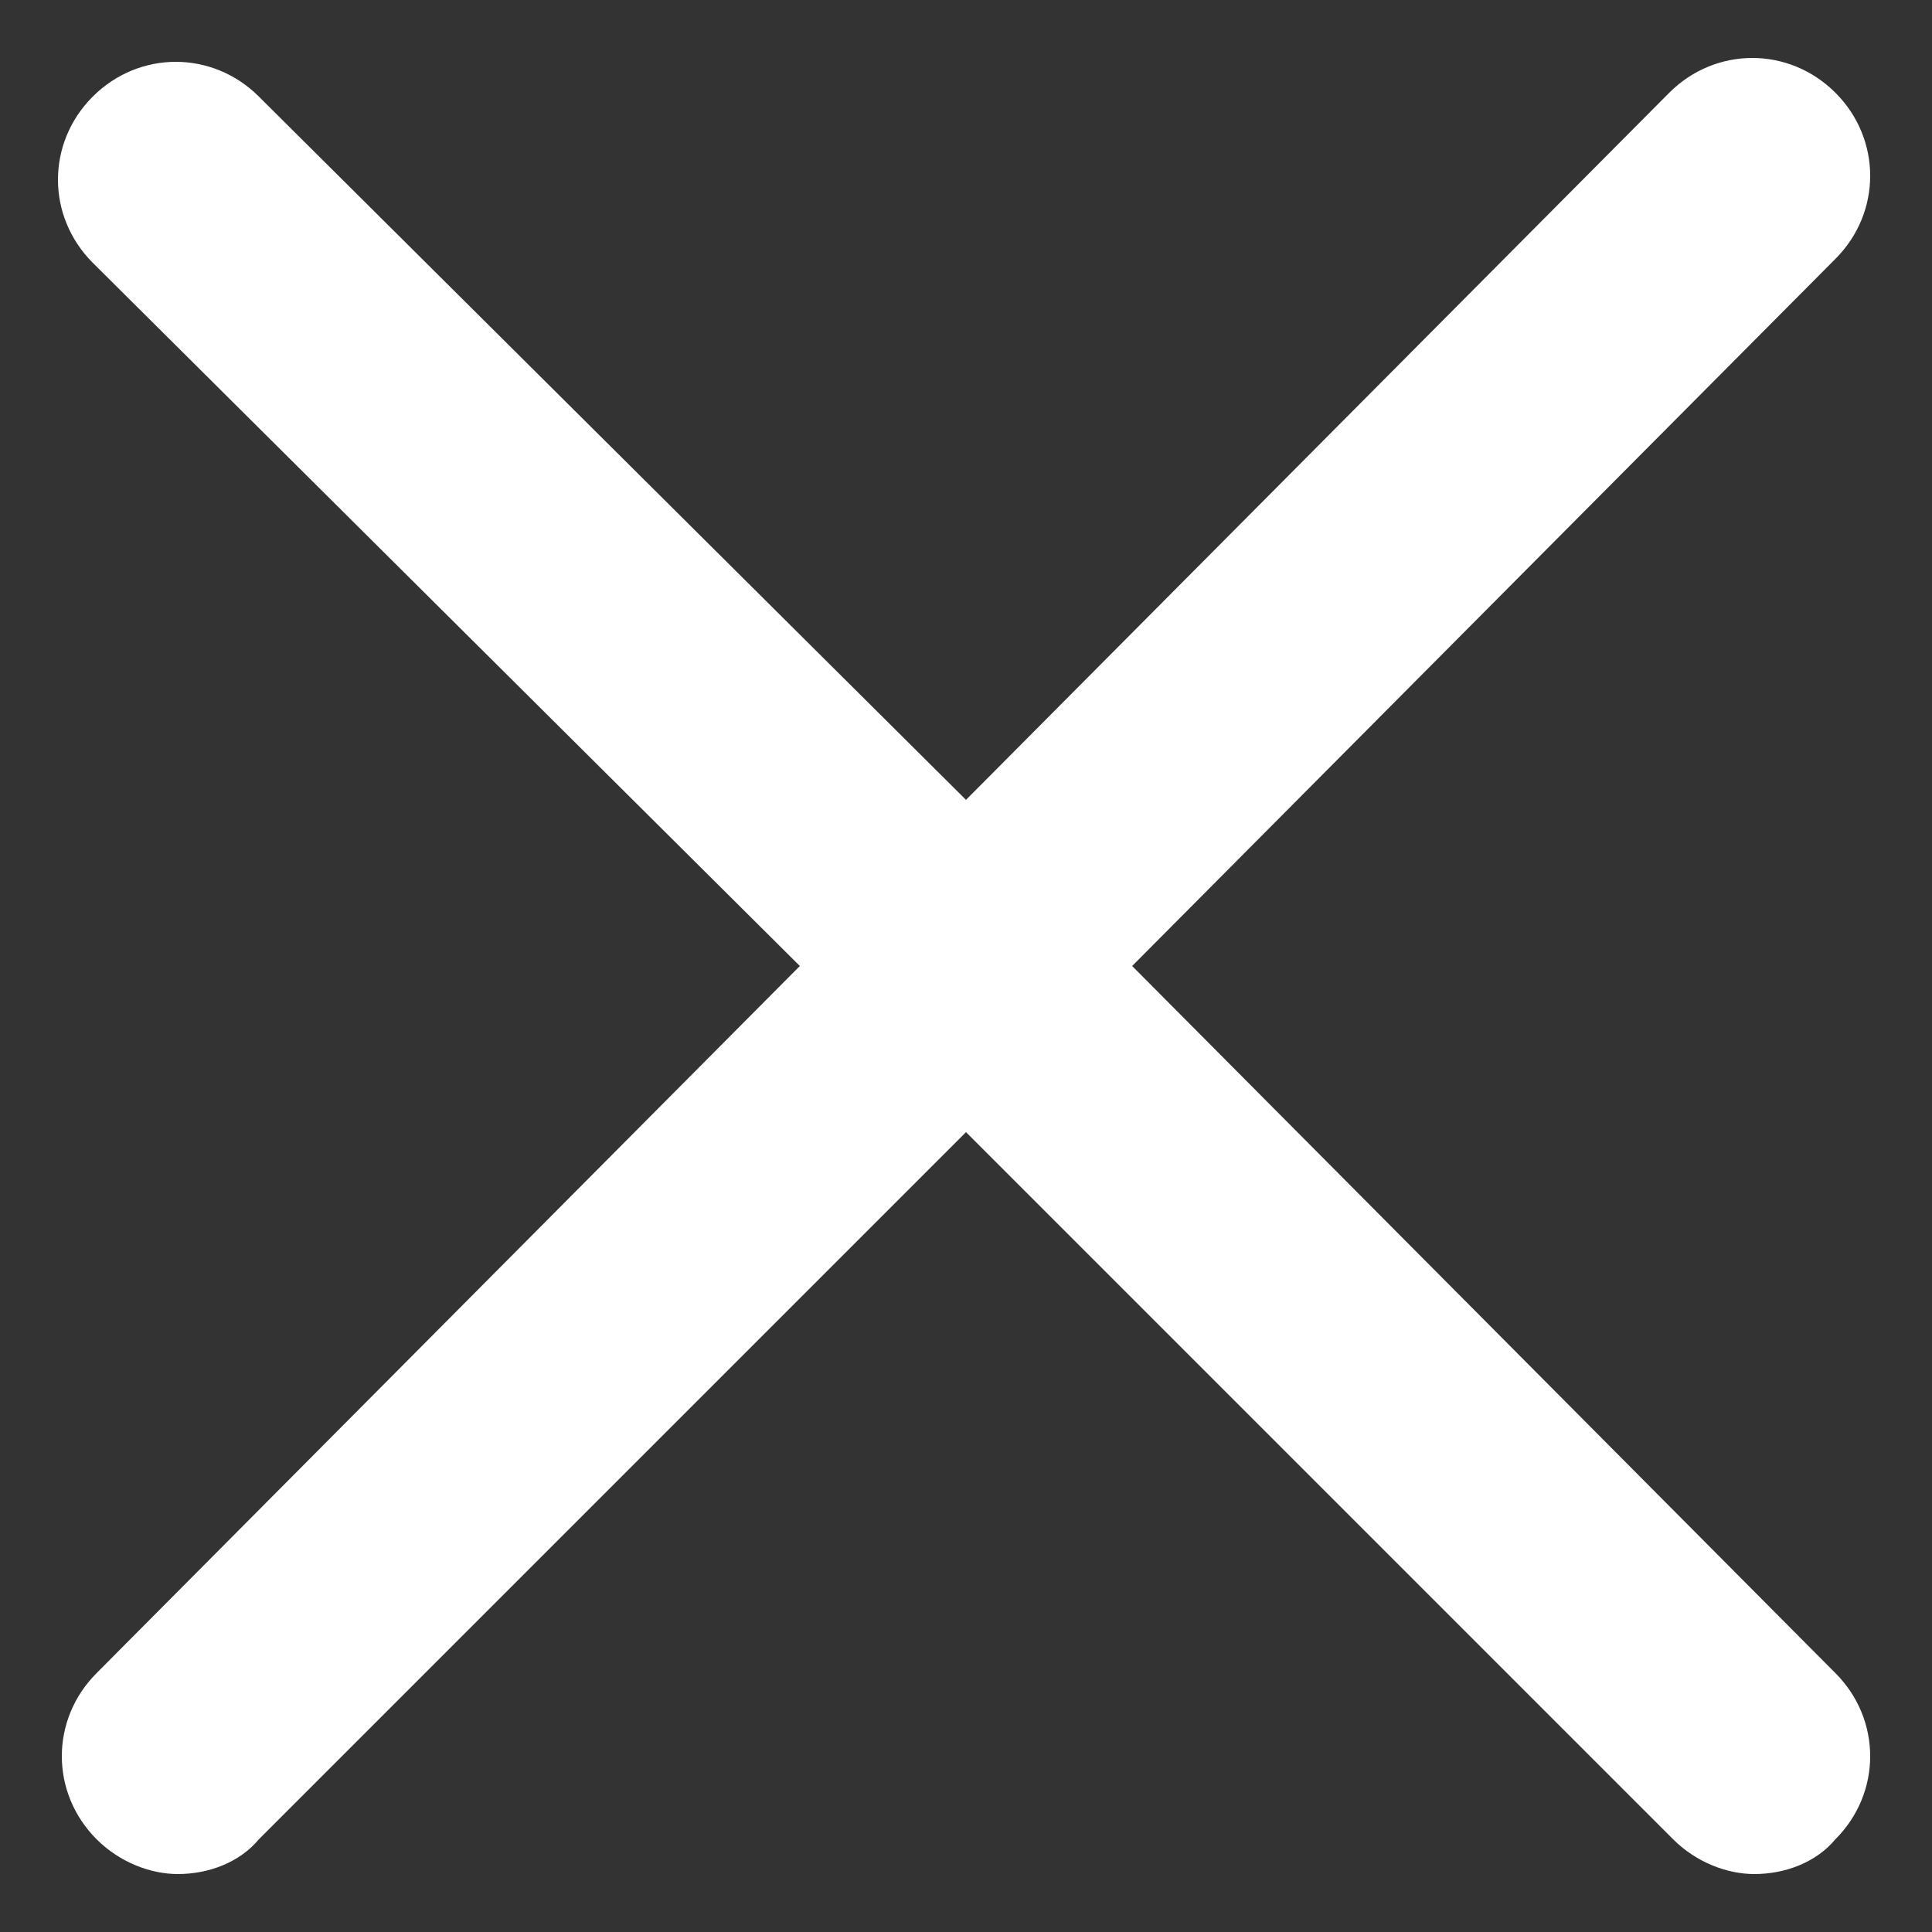
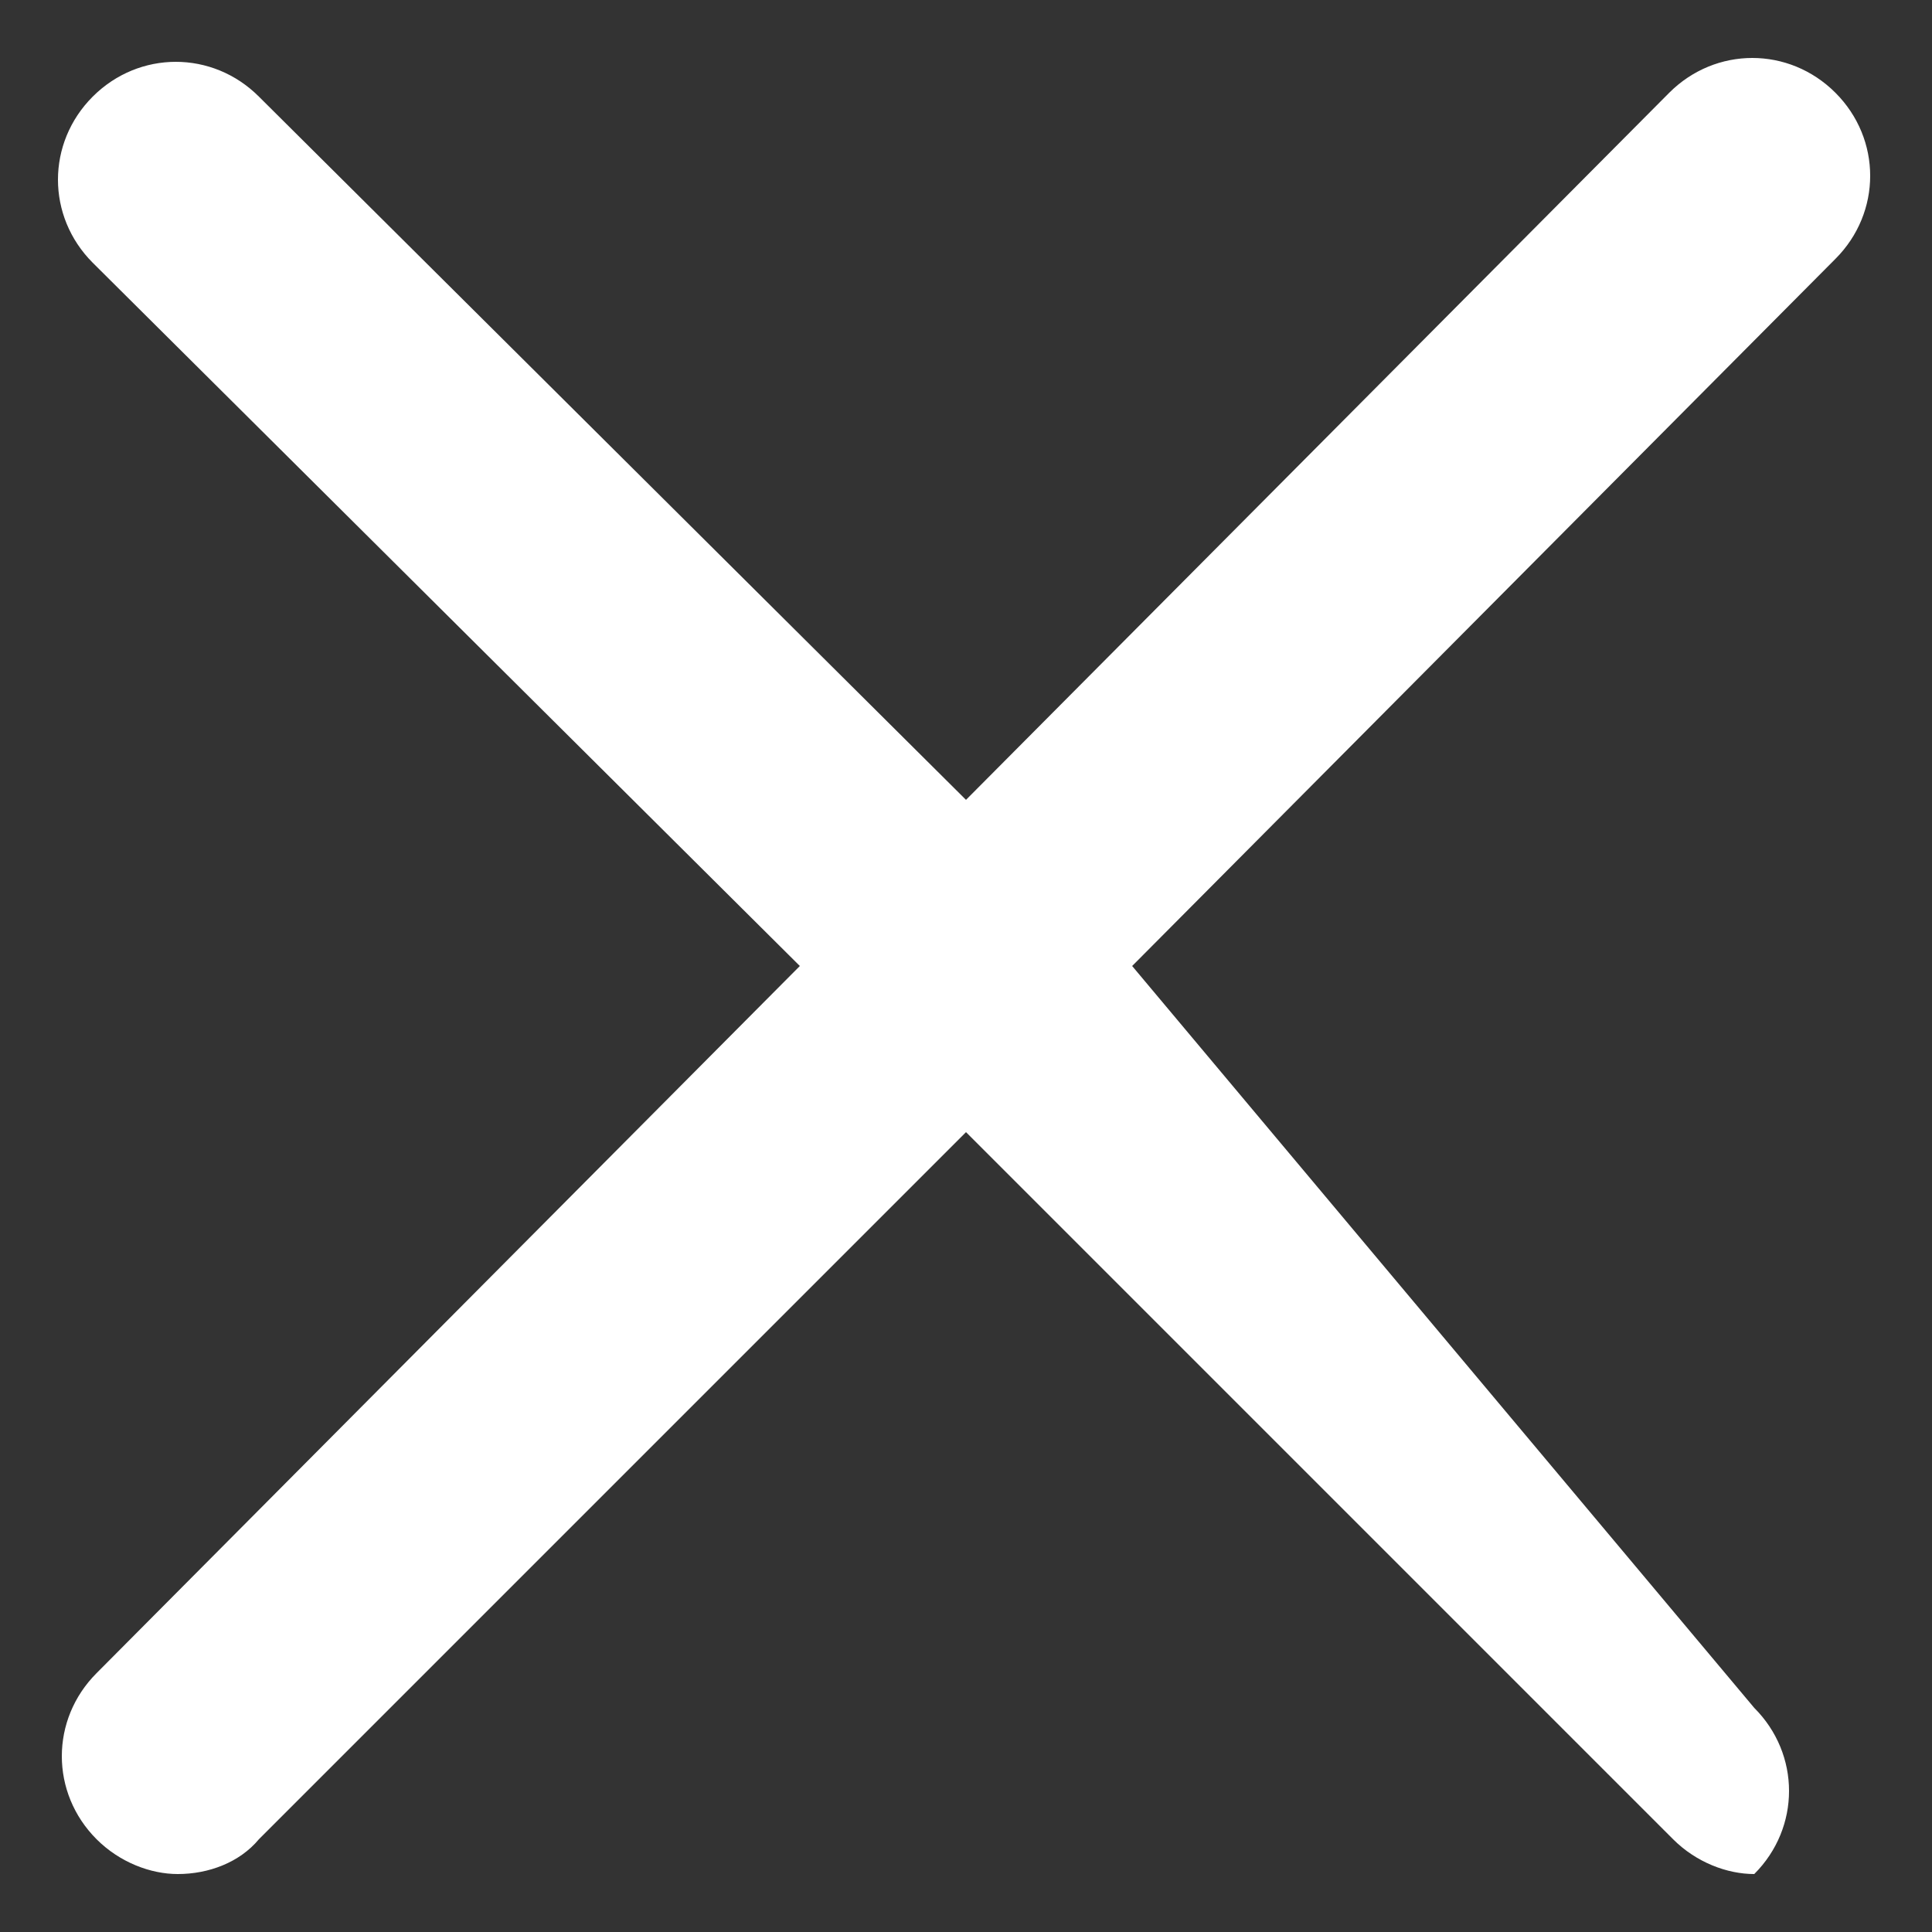
<svg xmlns="http://www.w3.org/2000/svg" version="1.1" id="圖層_1" x="0px" y="0px" viewBox="0 0 50 50" style="enable-background:new 0 0 50 50;" xml:space="preserve">
  <rect x="0" y="0" width="50" height="50" fill="#333333" stroke="none" />
  <style type="text/css">
	.st0{fill:#FFFFFF;}
</style>
  <g>
    <g>
-       <path class="st0" d="M29.3,25L47.5,6.7c1.2-1.2,1.2-3.1,0-4.3c-1.2-1.2-3.1-1.2-4.3,0L25,20.7L6.7,2.5c-1.2-1.2-3.1-1.2-4.3,0    c-1.2,1.2-1.2,3.1,0,4.3L20.7,25L2.5,43.3c-1.2,1.2-1.2,3.1,0,4.3c0.6,0.6,1.4,0.9,2.1,0.9c0.8,0,1.6-0.3,2.1-0.9L25,29.3    l18.3,18.3c0.6,0.6,1.4,0.9,2.1,0.9c0.8,0,1.6-0.3,2.1-0.9c1.2-1.2,1.2-3.1,0-4.3L29.3,25z M29.3,25" />
+       <path class="st0" d="M29.3,25L47.5,6.7c1.2-1.2,1.2-3.1,0-4.3c-1.2-1.2-3.1-1.2-4.3,0L25,20.7L6.7,2.5c-1.2-1.2-3.1-1.2-4.3,0    c-1.2,1.2-1.2,3.1,0,4.3L20.7,25L2.5,43.3c-1.2,1.2-1.2,3.1,0,4.3c0.6,0.6,1.4,0.9,2.1,0.9c0.8,0,1.6-0.3,2.1-0.9L25,29.3    l18.3,18.3c0.6,0.6,1.4,0.9,2.1,0.9c1.2-1.2,1.2-3.1,0-4.3L29.3,25z M29.3,25" />
    </g>
  </g>
</svg>